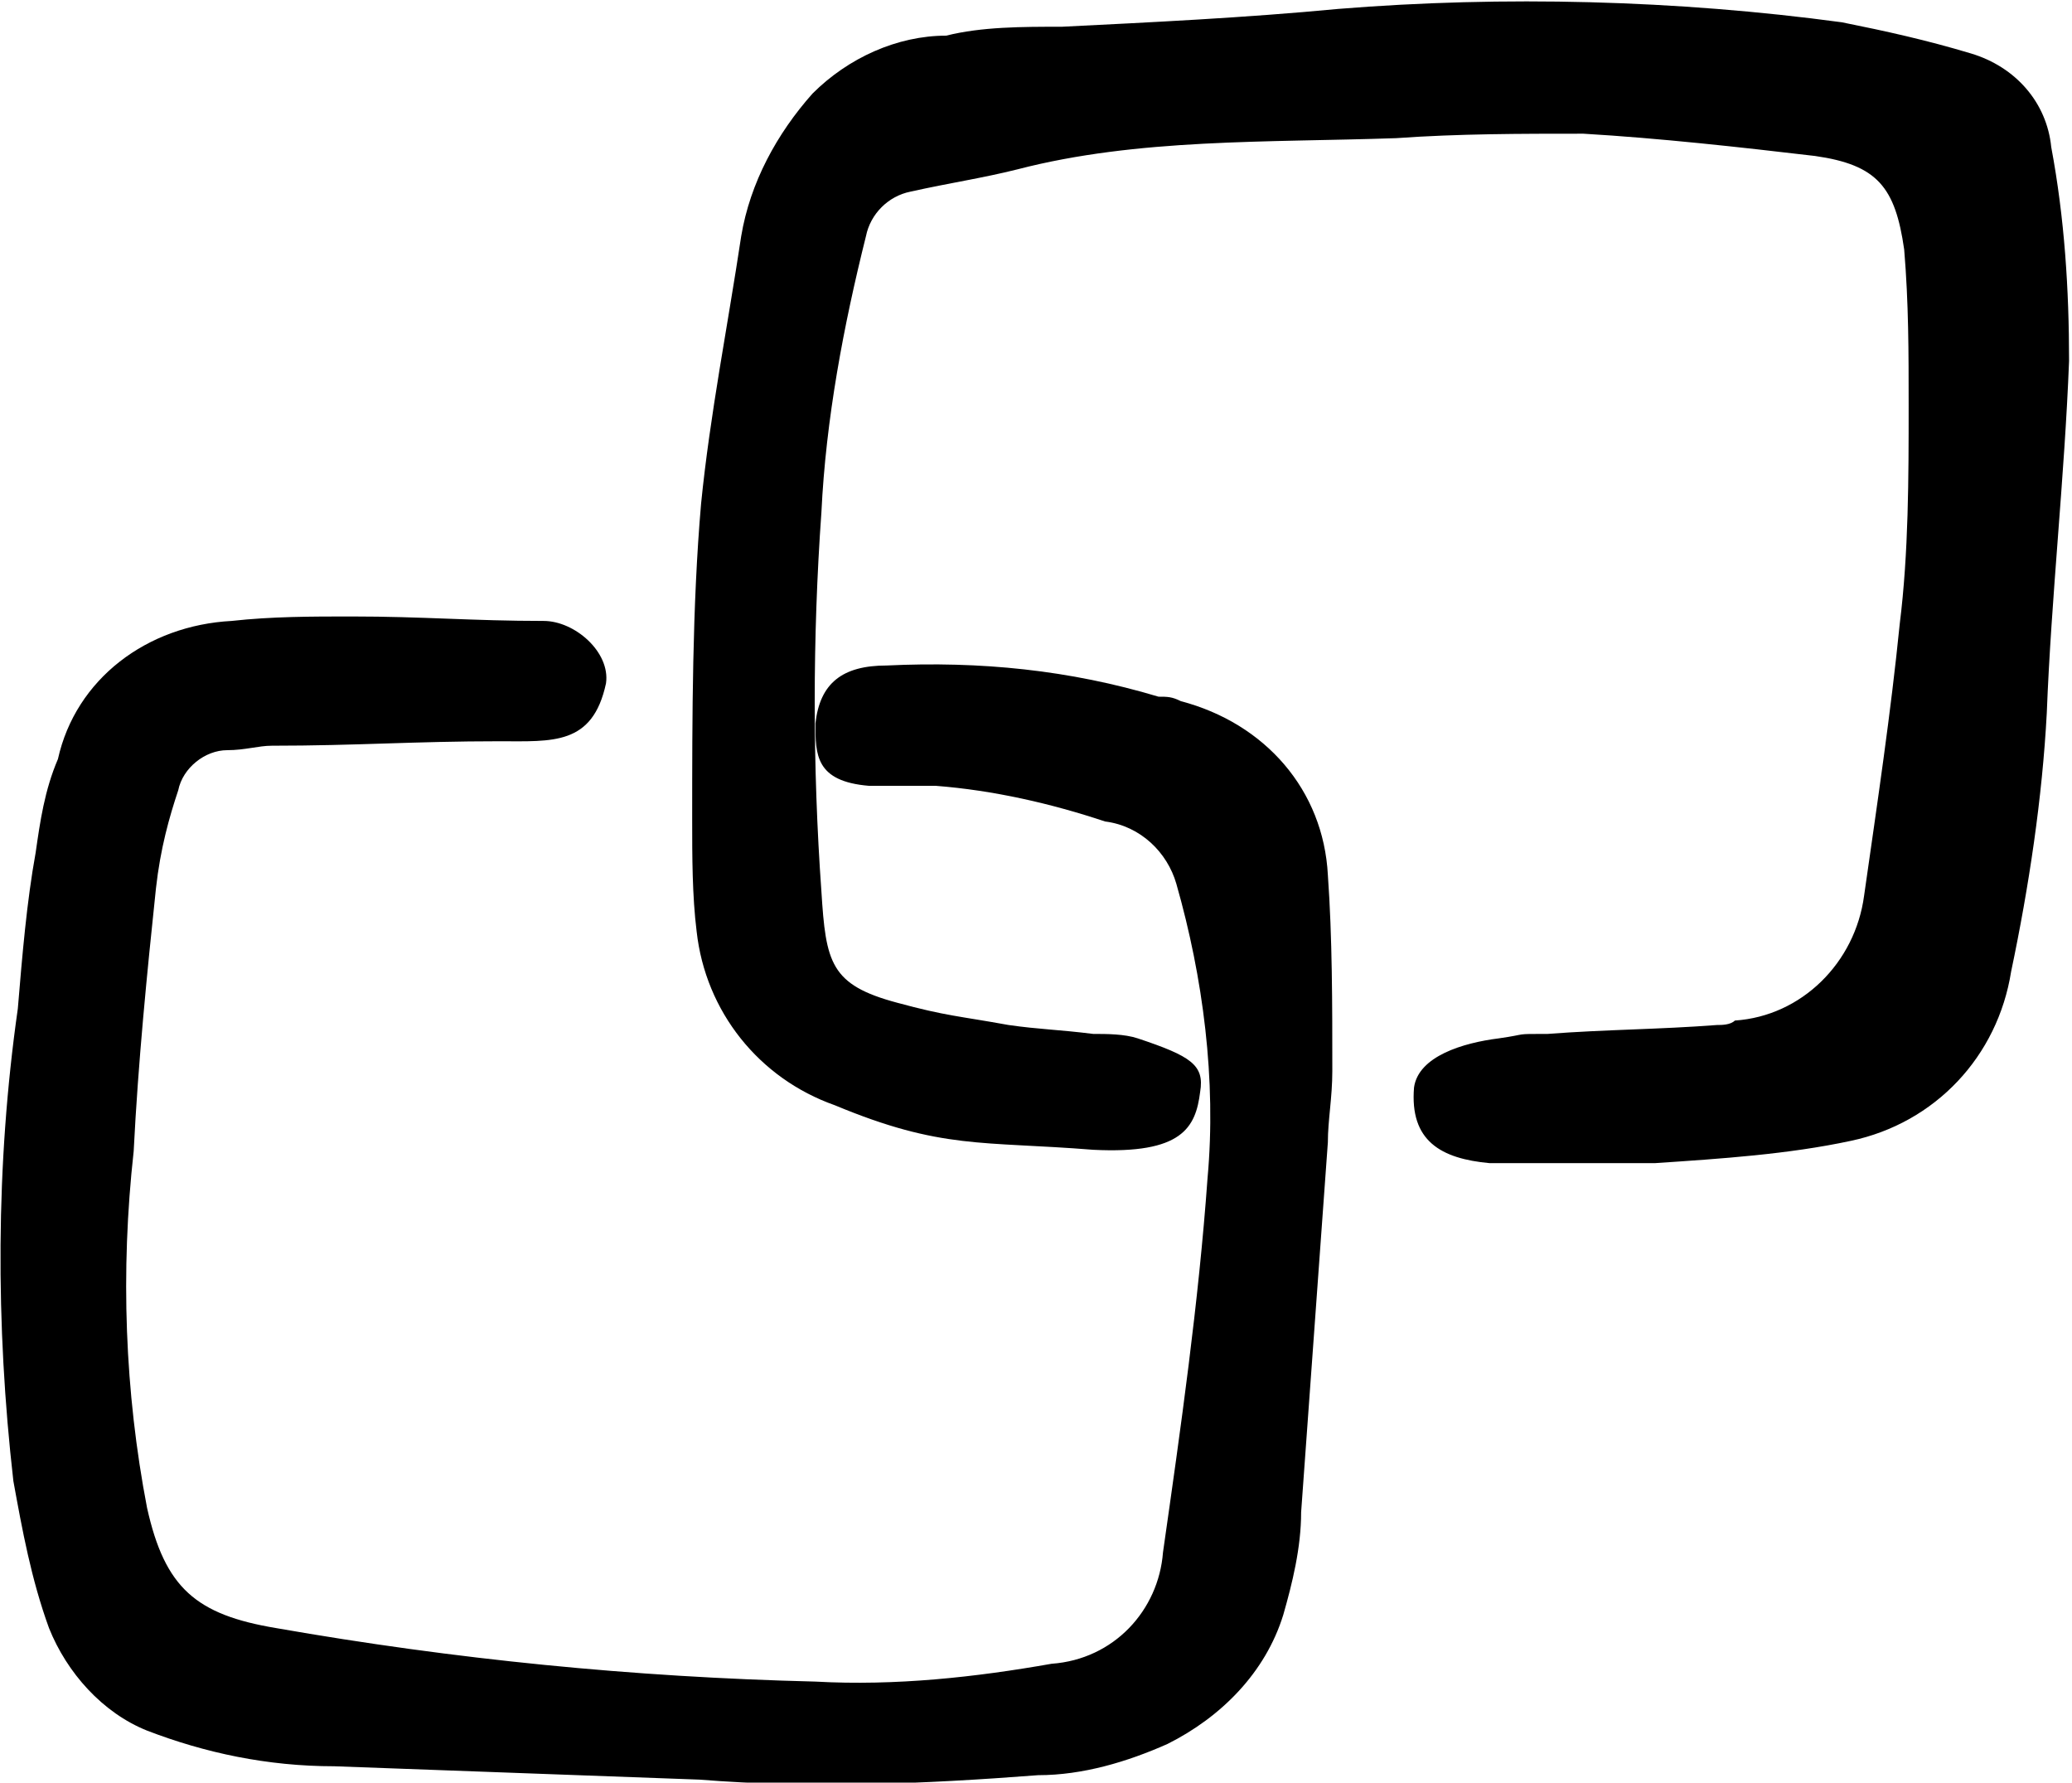
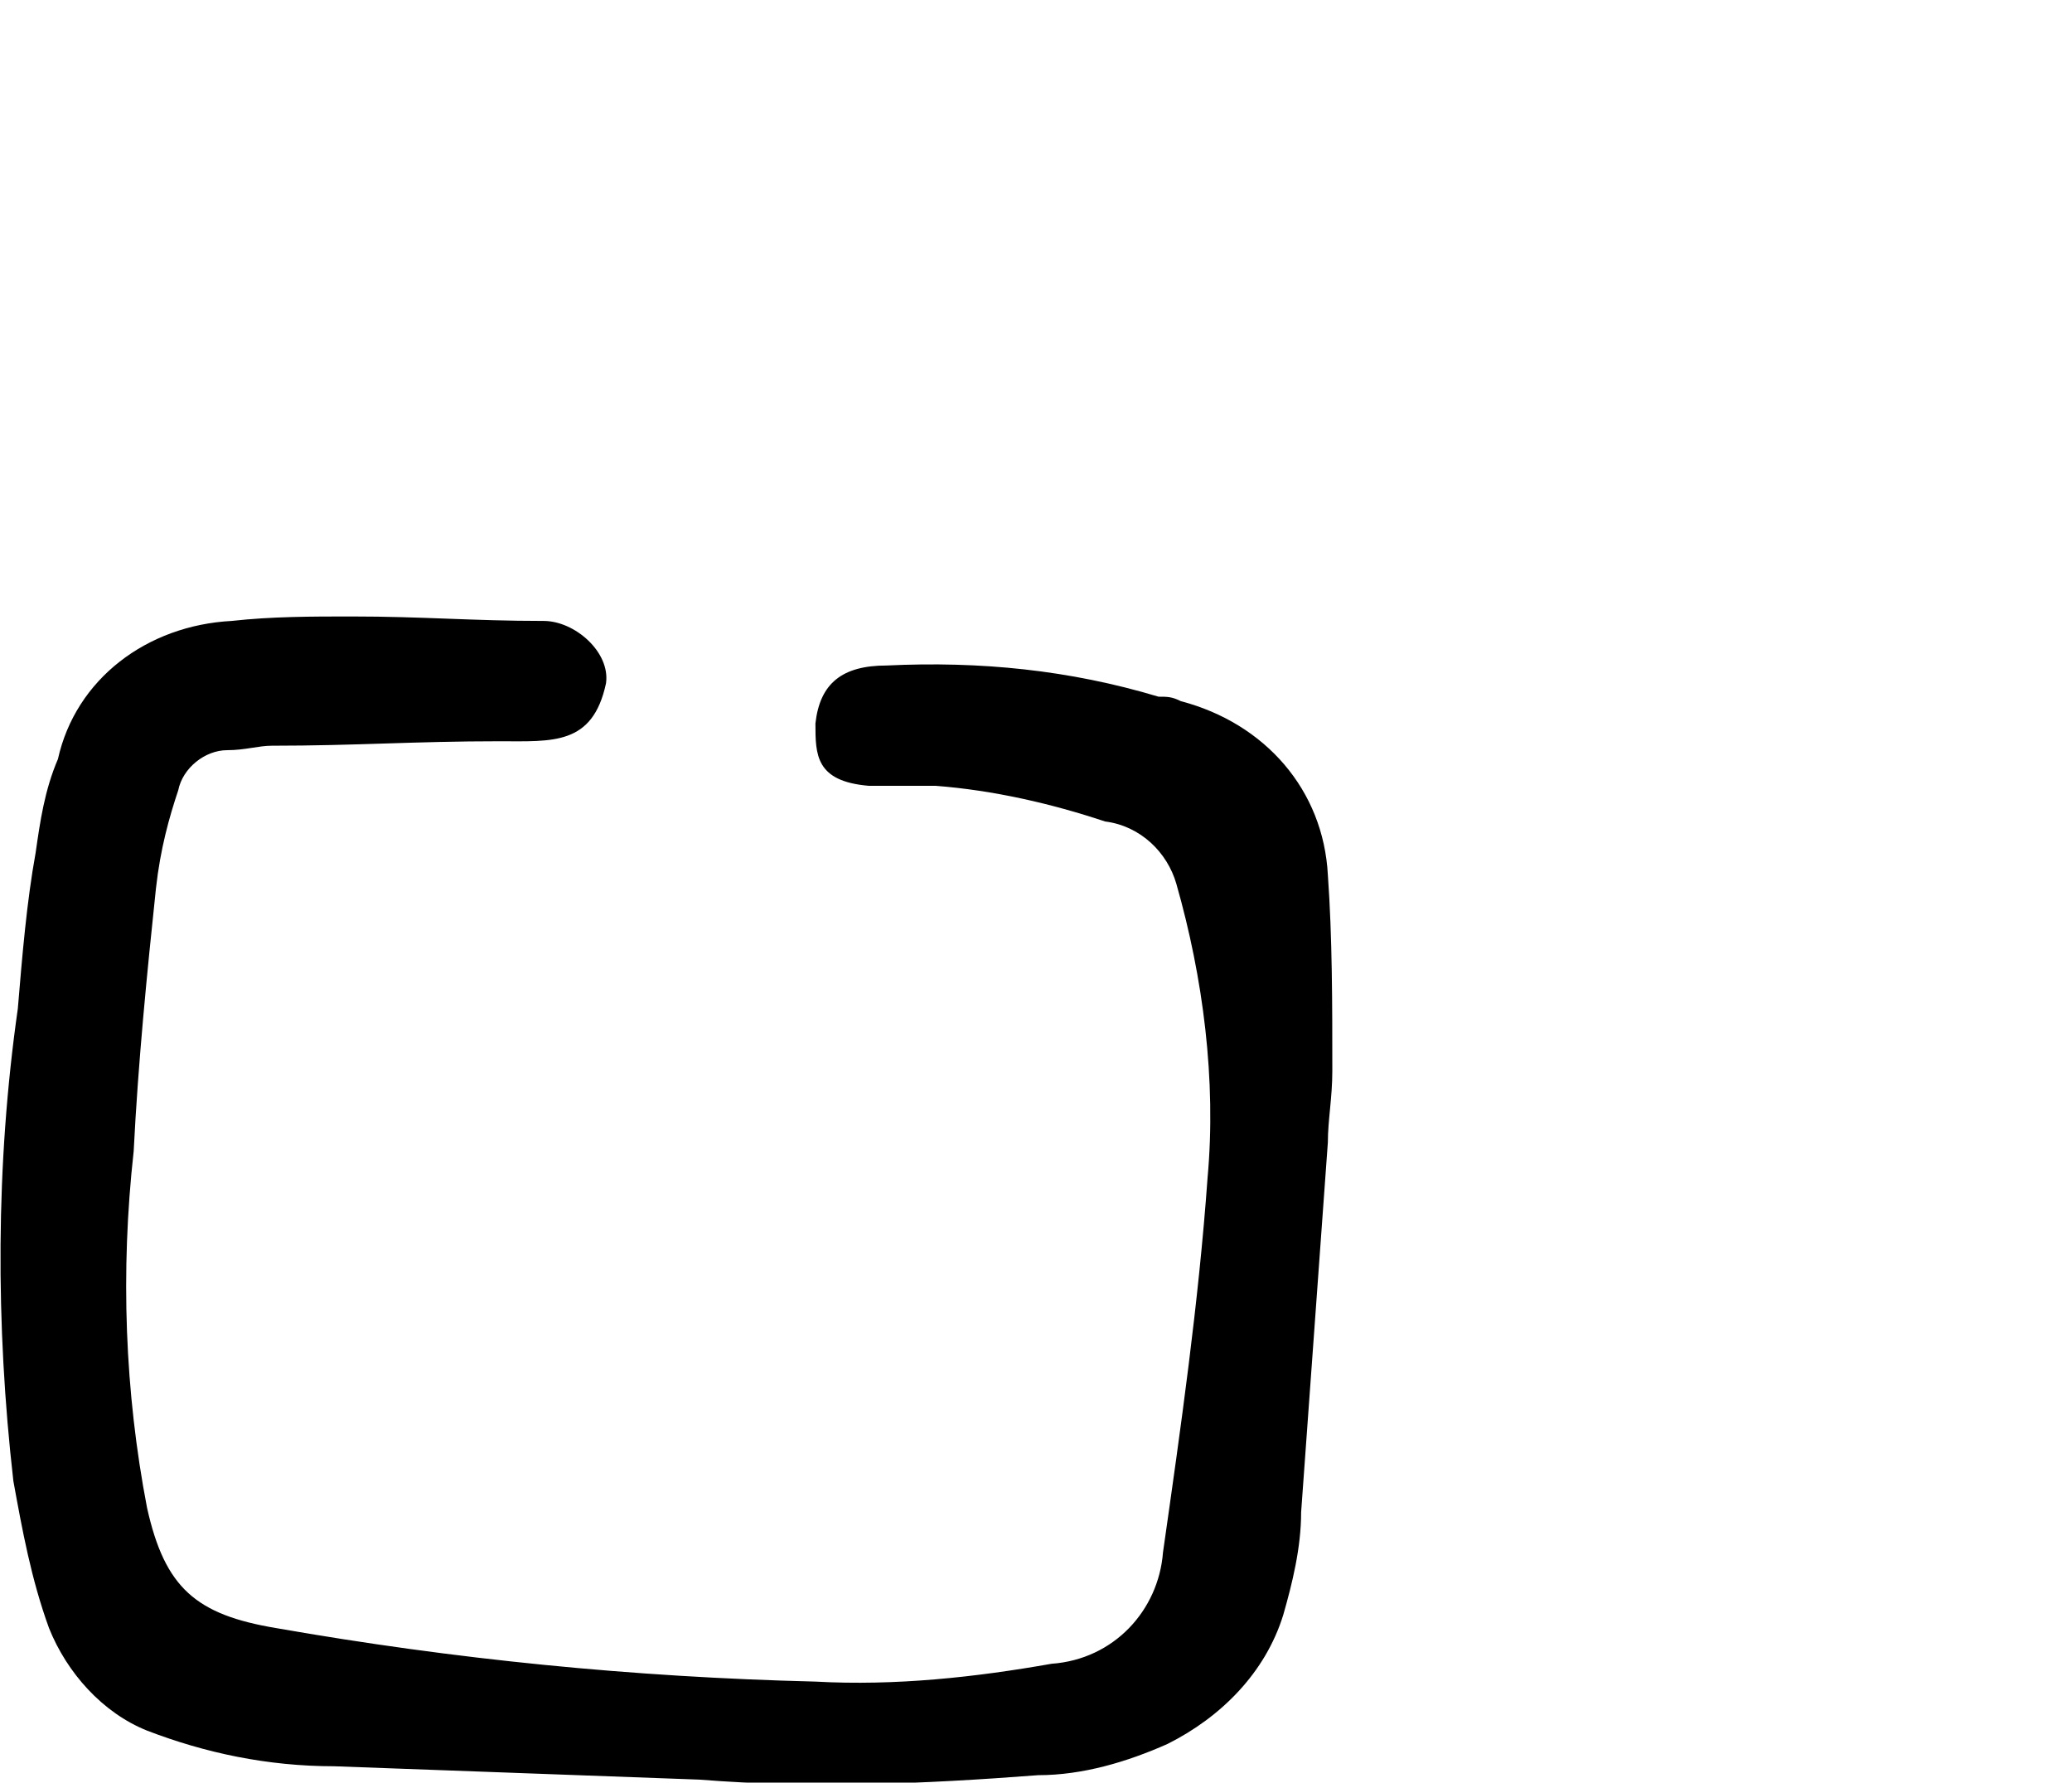
<svg xmlns="http://www.w3.org/2000/svg" viewBox="0 0 46.5 40">
  <g transform="translate(15.534)">
-     <path d="M21.6,26.1c1.5-0.1,3-0.2,4.4-0.5c1.9-0.4,3.3-1.9,3.6-3.8c0.4-1.9,0.7-3.9,0.8-5.8c0.1-2.6,0.4-5.3,0.5-7.9   c0-1.6-0.1-3.2-0.4-4.8c-0.1-1-0.8-1.8-1.8-2.1c-1-0.3-1.9-0.5-2.9-0.7C22.1,0,18.2-0.1,14.5,0.2c-2.1,0.2-4.2,0.3-6.2,0.4   C7.4,0.6,6.5,0.6,5.7,0.8C4.6,0.8,3.5,1.3,2.7,2.1C1.9,3,1.3,4.1,1.1,5.3c-0.3,2-0.7,4-0.9,6C0,13.6,0,16.1,0,18.4   c0,0.8,0,1.7,0.1,2.5c0.2,1.8,1.4,3.3,3.1,3.9c2.4,1,3.3,0.8,5.8,1c2,0.1,2.3-0.5,2.4-1.3c0.1-0.6-0.2-0.8-1.4-1.2   c-0.3-0.1-0.7-0.1-1-0.1c-0.8-0.1-1.2-0.1-1.9-0.2c-1.1-0.2-1.4-0.2-2.5-0.5c-1.5-0.4-1.6-0.9-1.7-2.5c-0.2-2.8-0.2-5.7,0-8.5   c0.1-2.1,0.5-4.2,1-6.2c0.1-0.5,0.5-0.9,1-1C5.8,4.1,6.5,4,7.3,3.8c2.7-0.7,5.6-0.6,8.5-0.7C17.2,3,18.6,3,20,3   c1.7,0.1,3.5,0.3,5.2,0.5c1.4,0.2,1.8,0.7,2,2.1c0.1,1.2,0.1,2.3,0.1,3.5c0,1.6,0,3.3-0.2,4.9c-0.2,2-0.5,4-0.8,6.1   c-0.2,1.5-1.4,2.7-2.9,2.8C23.3,23,23.1,23,23,23c-1.3,0.1-2.5,0.1-3.8,0.2c-0.8,0-0.4,0-1.1,0.1c-0.8,0.1-1.8,0.4-1.9,1.1   c-0.1,1.2,0.6,1.6,1.7,1.7" />
-   </g>
+     </g>
  <g transform="translate(0 13.833)">
    <path d="M29.8,11.8c0-0.5,0.1-1,0.1-1.6c0-1.5,0-3-0.1-4.4c-0.1-1.9-1.4-3.4-3.3-3.9c-0.2-0.1-0.3-0.1-0.5-0.1   c-2-0.6-4-0.8-6.1-0.7c-1,0-1.5,0.4-1.6,1.3c0,0.7,0,1.3,1.2,1.4c0.1,0,1.4,0,1.5,0c1.3,0.1,2.6,0.4,3.8,0.8   c0.8,0.1,1.4,0.7,1.6,1.4c0.6,2.1,0.9,4.4,0.7,6.6c-0.2,2.8-0.6,5.6-1,8.4c-0.1,1.3-1.1,2.4-2.5,2.5c-1.7,0.3-3.5,0.5-5.3,0.4   c-4.1-0.1-8.1-0.5-12.1-1.2c-1.8-0.3-2.5-0.9-2.9-2.7c-0.5-2.6-0.6-5.3-0.3-8c0.1-2,0.3-4,0.5-5.9C3.6,5.2,3.8,4.5,4,3.9   C4.1,3.4,4.6,3,5.1,3c0.4,0,0.7-0.1,1-0.1c1.9,0,3.2-0.1,5.1-0.1c1.2,0,2.1,0.1,2.4-1.3c0.1-0.7-0.7-1.4-1.4-1.4   C10.6,0.1,9.5,0,7.9,0C7,0,6.1,0,5.2,0.1C3.3,0.2,1.7,1.4,1.3,3.2C1,3.9,0.9,4.6,0.8,5.3C0.6,6.4,0.5,7.6,0.4,8.8   c-0.5,3.5-0.5,7.1-0.1,10.6c0.2,1.1,0.4,2.2,0.8,3.3c0.4,1,1.2,1.9,2.2,2.3c1.3,0.5,2.7,0.8,4.2,0.8c2.7,0.1,5.5,0.2,8.2,0.3   c2.5,0.2,5,0.1,7.6-0.1c1,0,2-0.3,2.9-0.7c1.2-0.6,2.2-1.6,2.6-2.9c0.2-0.7,0.4-1.5,0.4-2.3" />
  </g>
</svg>